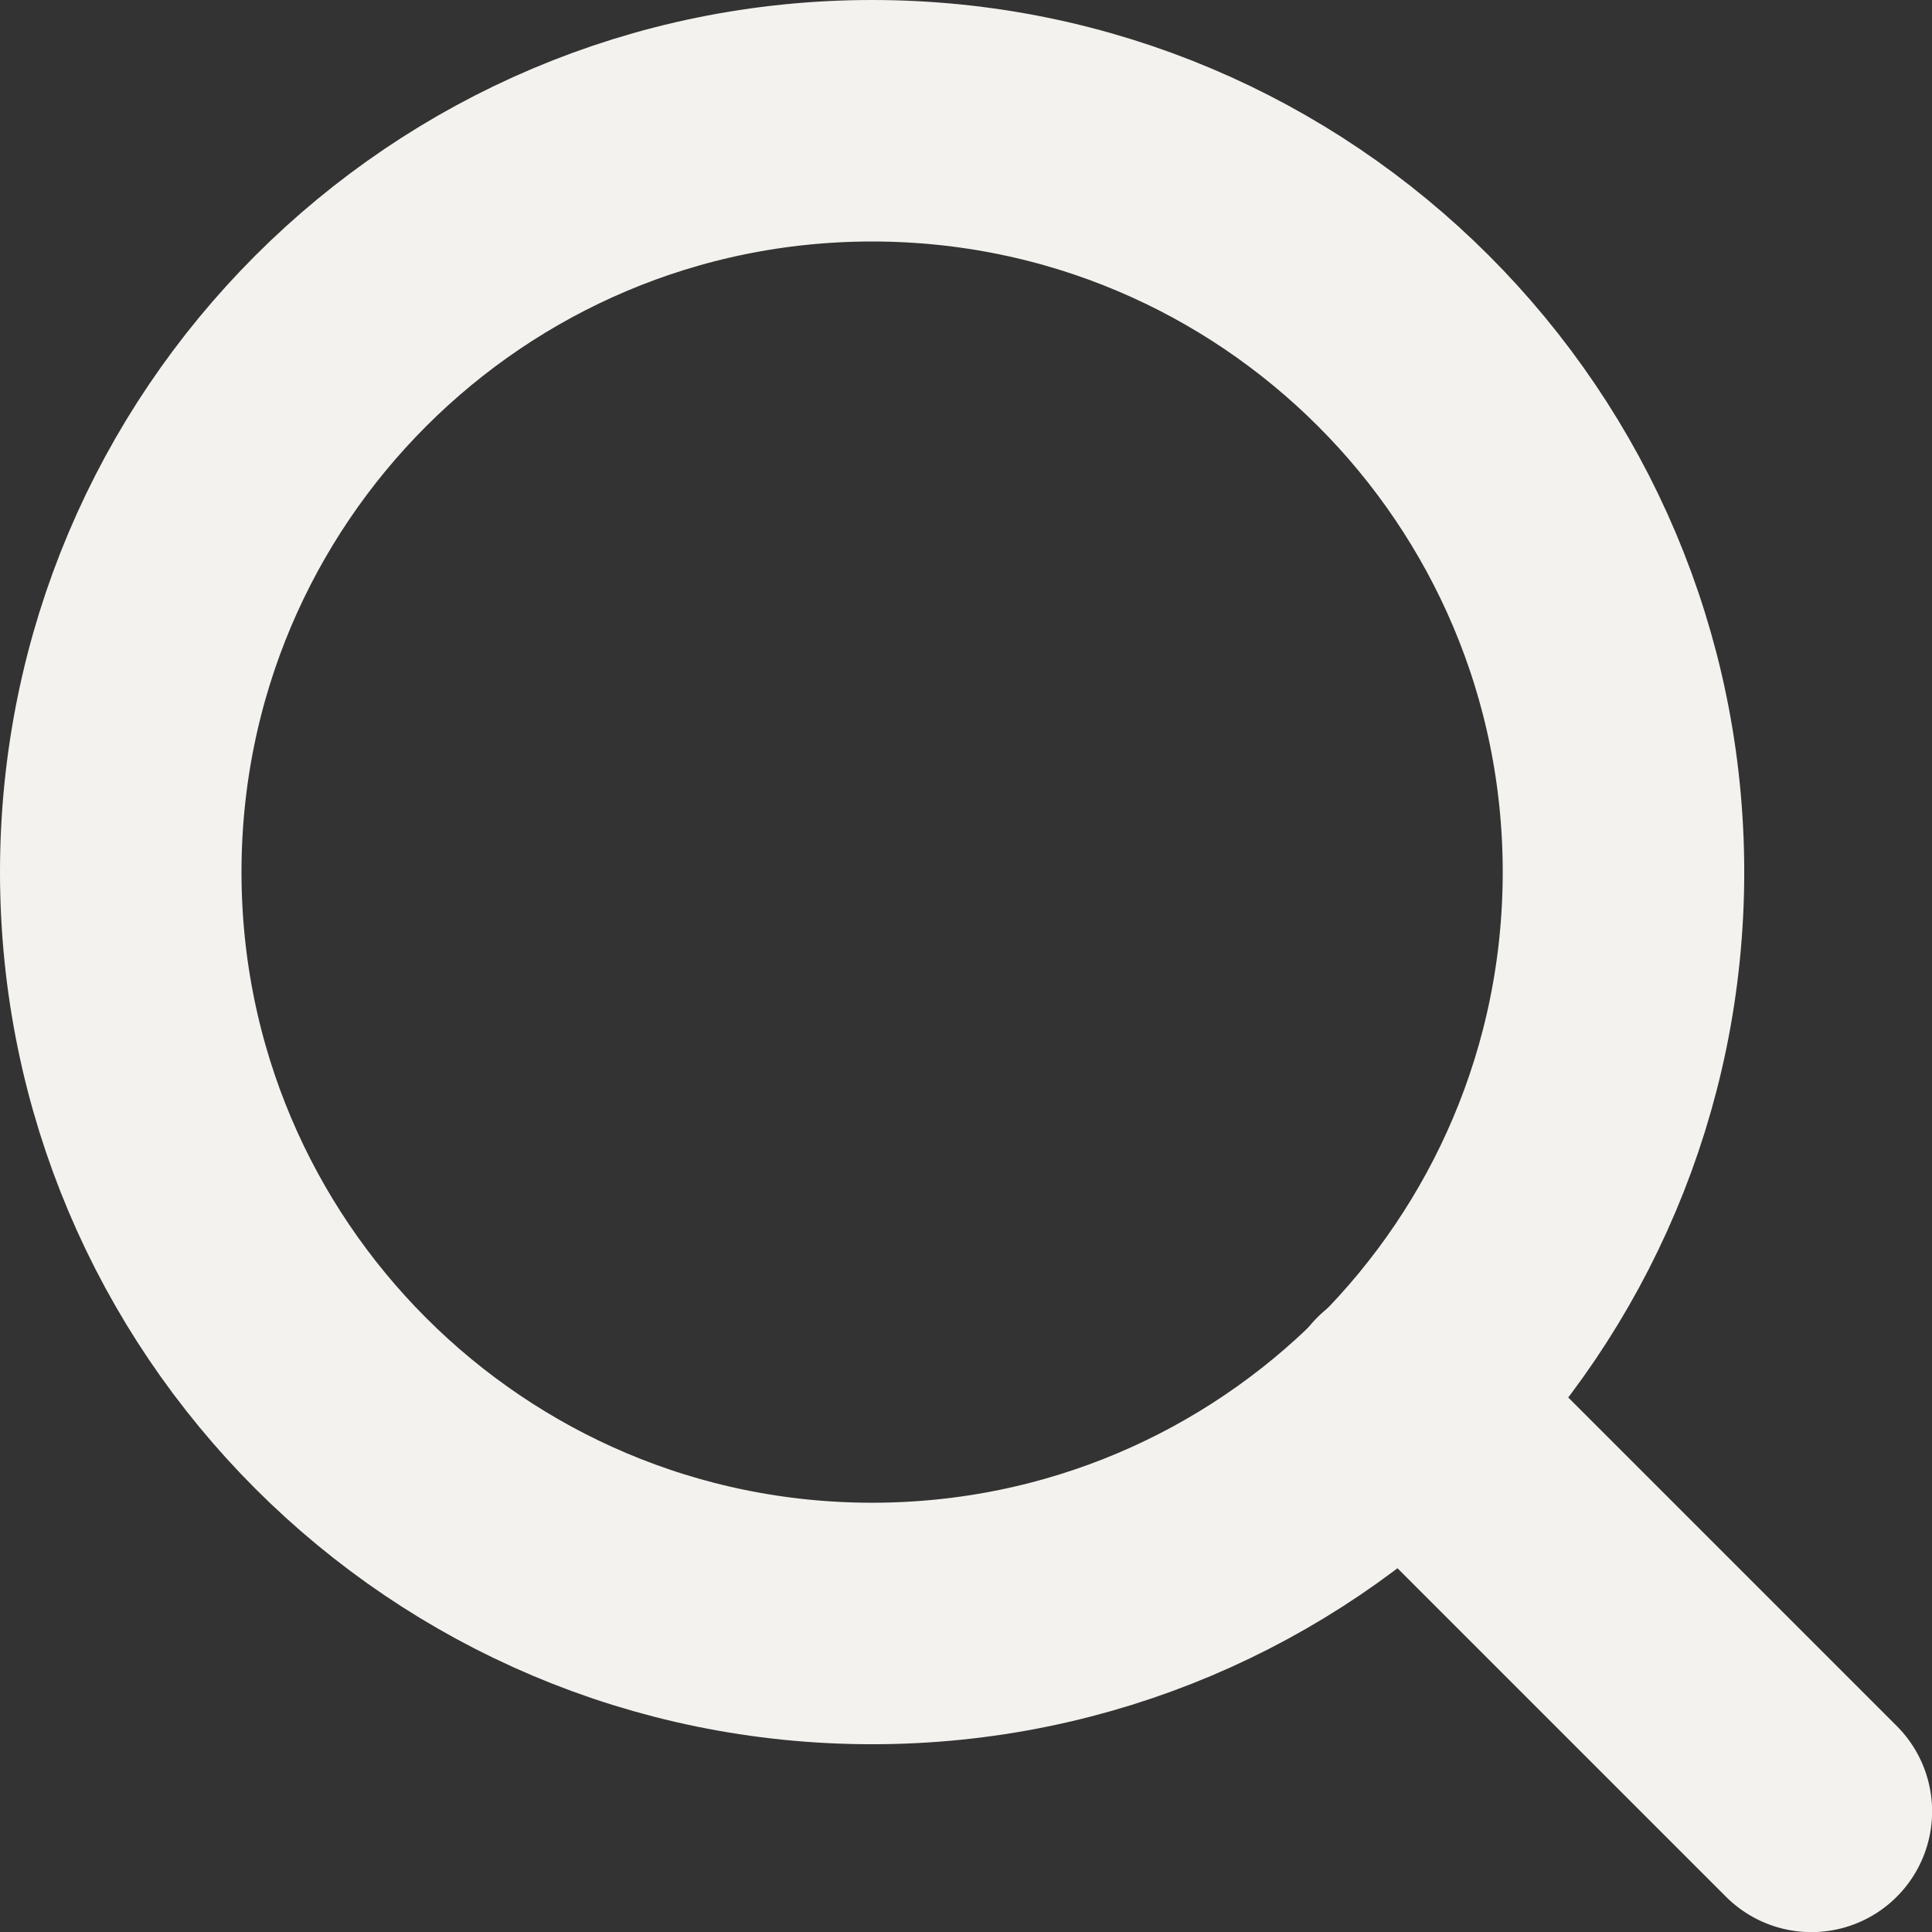
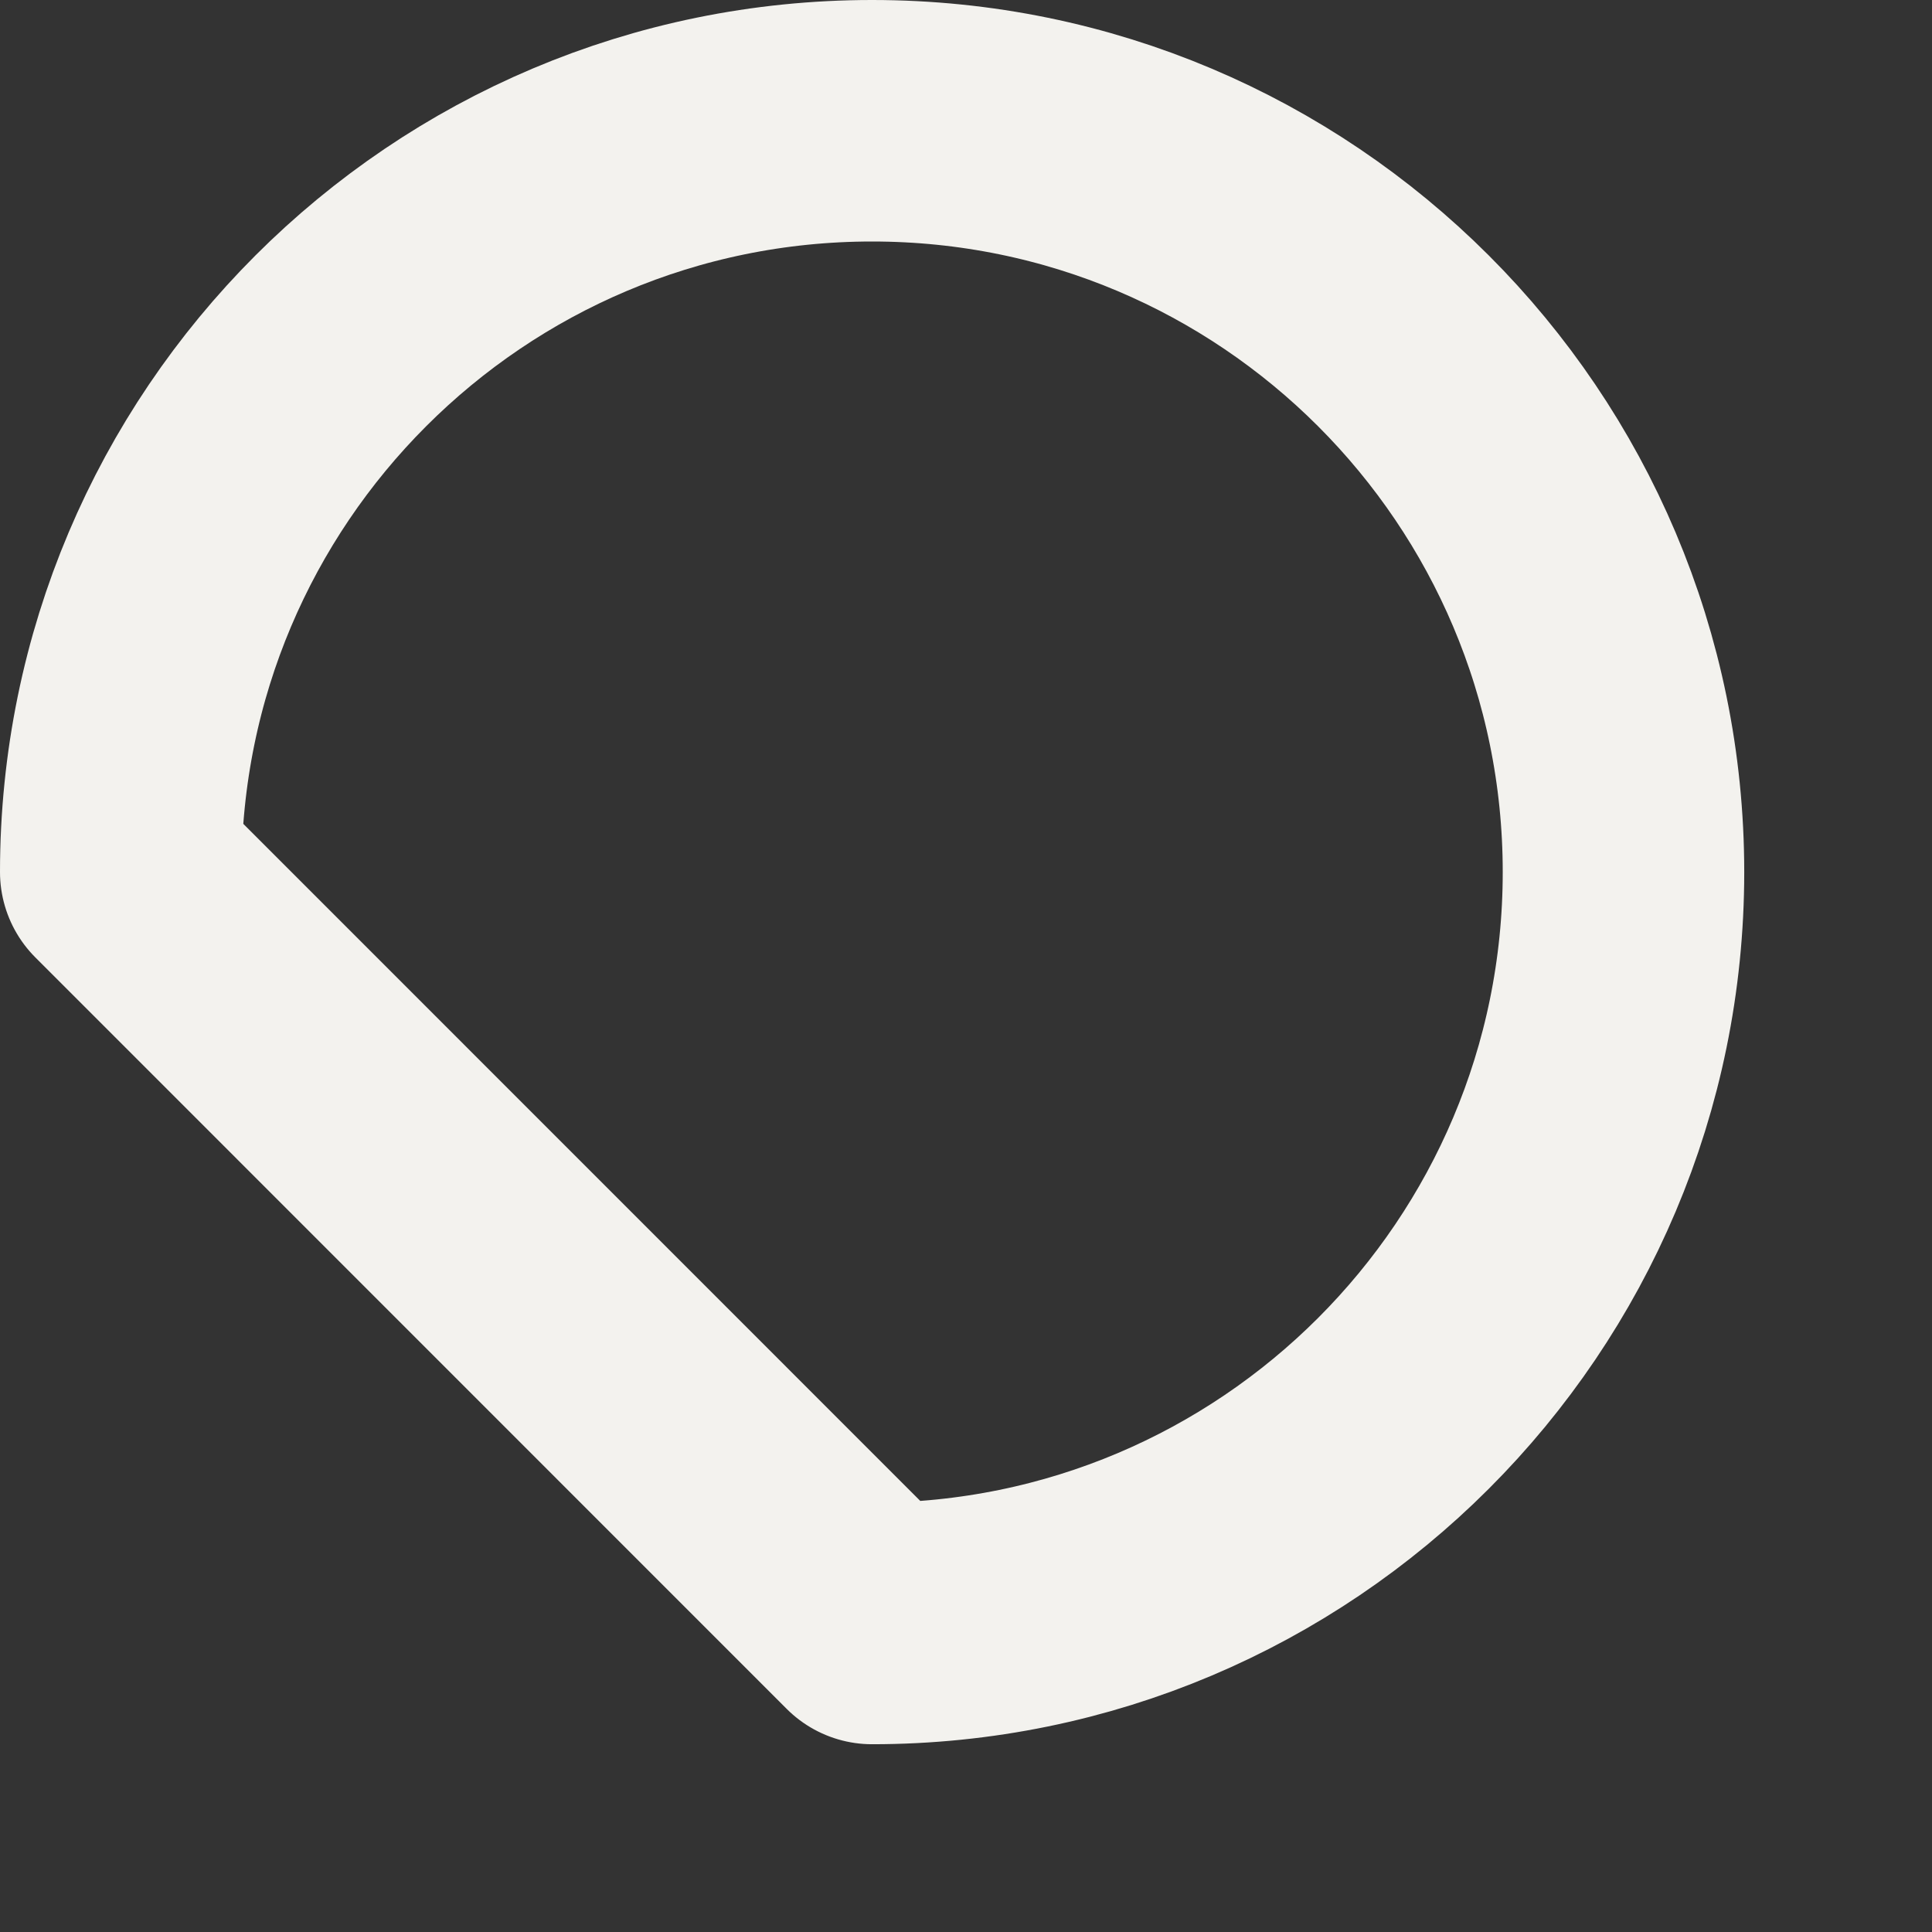
<svg xmlns="http://www.w3.org/2000/svg" width="16" height="16" viewBox="0 0 16 16" fill="none">
  <rect x="0" y="0" width="16" height="16" fill="#333333" stroke="none" />
-   <path d="M7.222 13.445C10.659 13.445 13.445 10.659 13.445 7.222C13.445 3.786 10.659 1 7.222 1C3.786 1 1 3.786 1 7.222C1 10.659 3.786 13.445 7.222 13.445Z" stroke="#F3F2EE" stroke-width="2" stroke-linecap="round" stroke-linejoin="round" />
-   <path d="M15.001 15.001L11.617 11.617" stroke="#F3F2EE" stroke-width="2" stroke-linecap="round" stroke-linejoin="round" />
+   <path d="M7.222 13.445C10.659 13.445 13.445 10.659 13.445 7.222C13.445 3.786 10.659 1 7.222 1C3.786 1 1 3.786 1 7.222Z" stroke="#F3F2EE" stroke-width="2" stroke-linecap="round" stroke-linejoin="round" />
</svg>